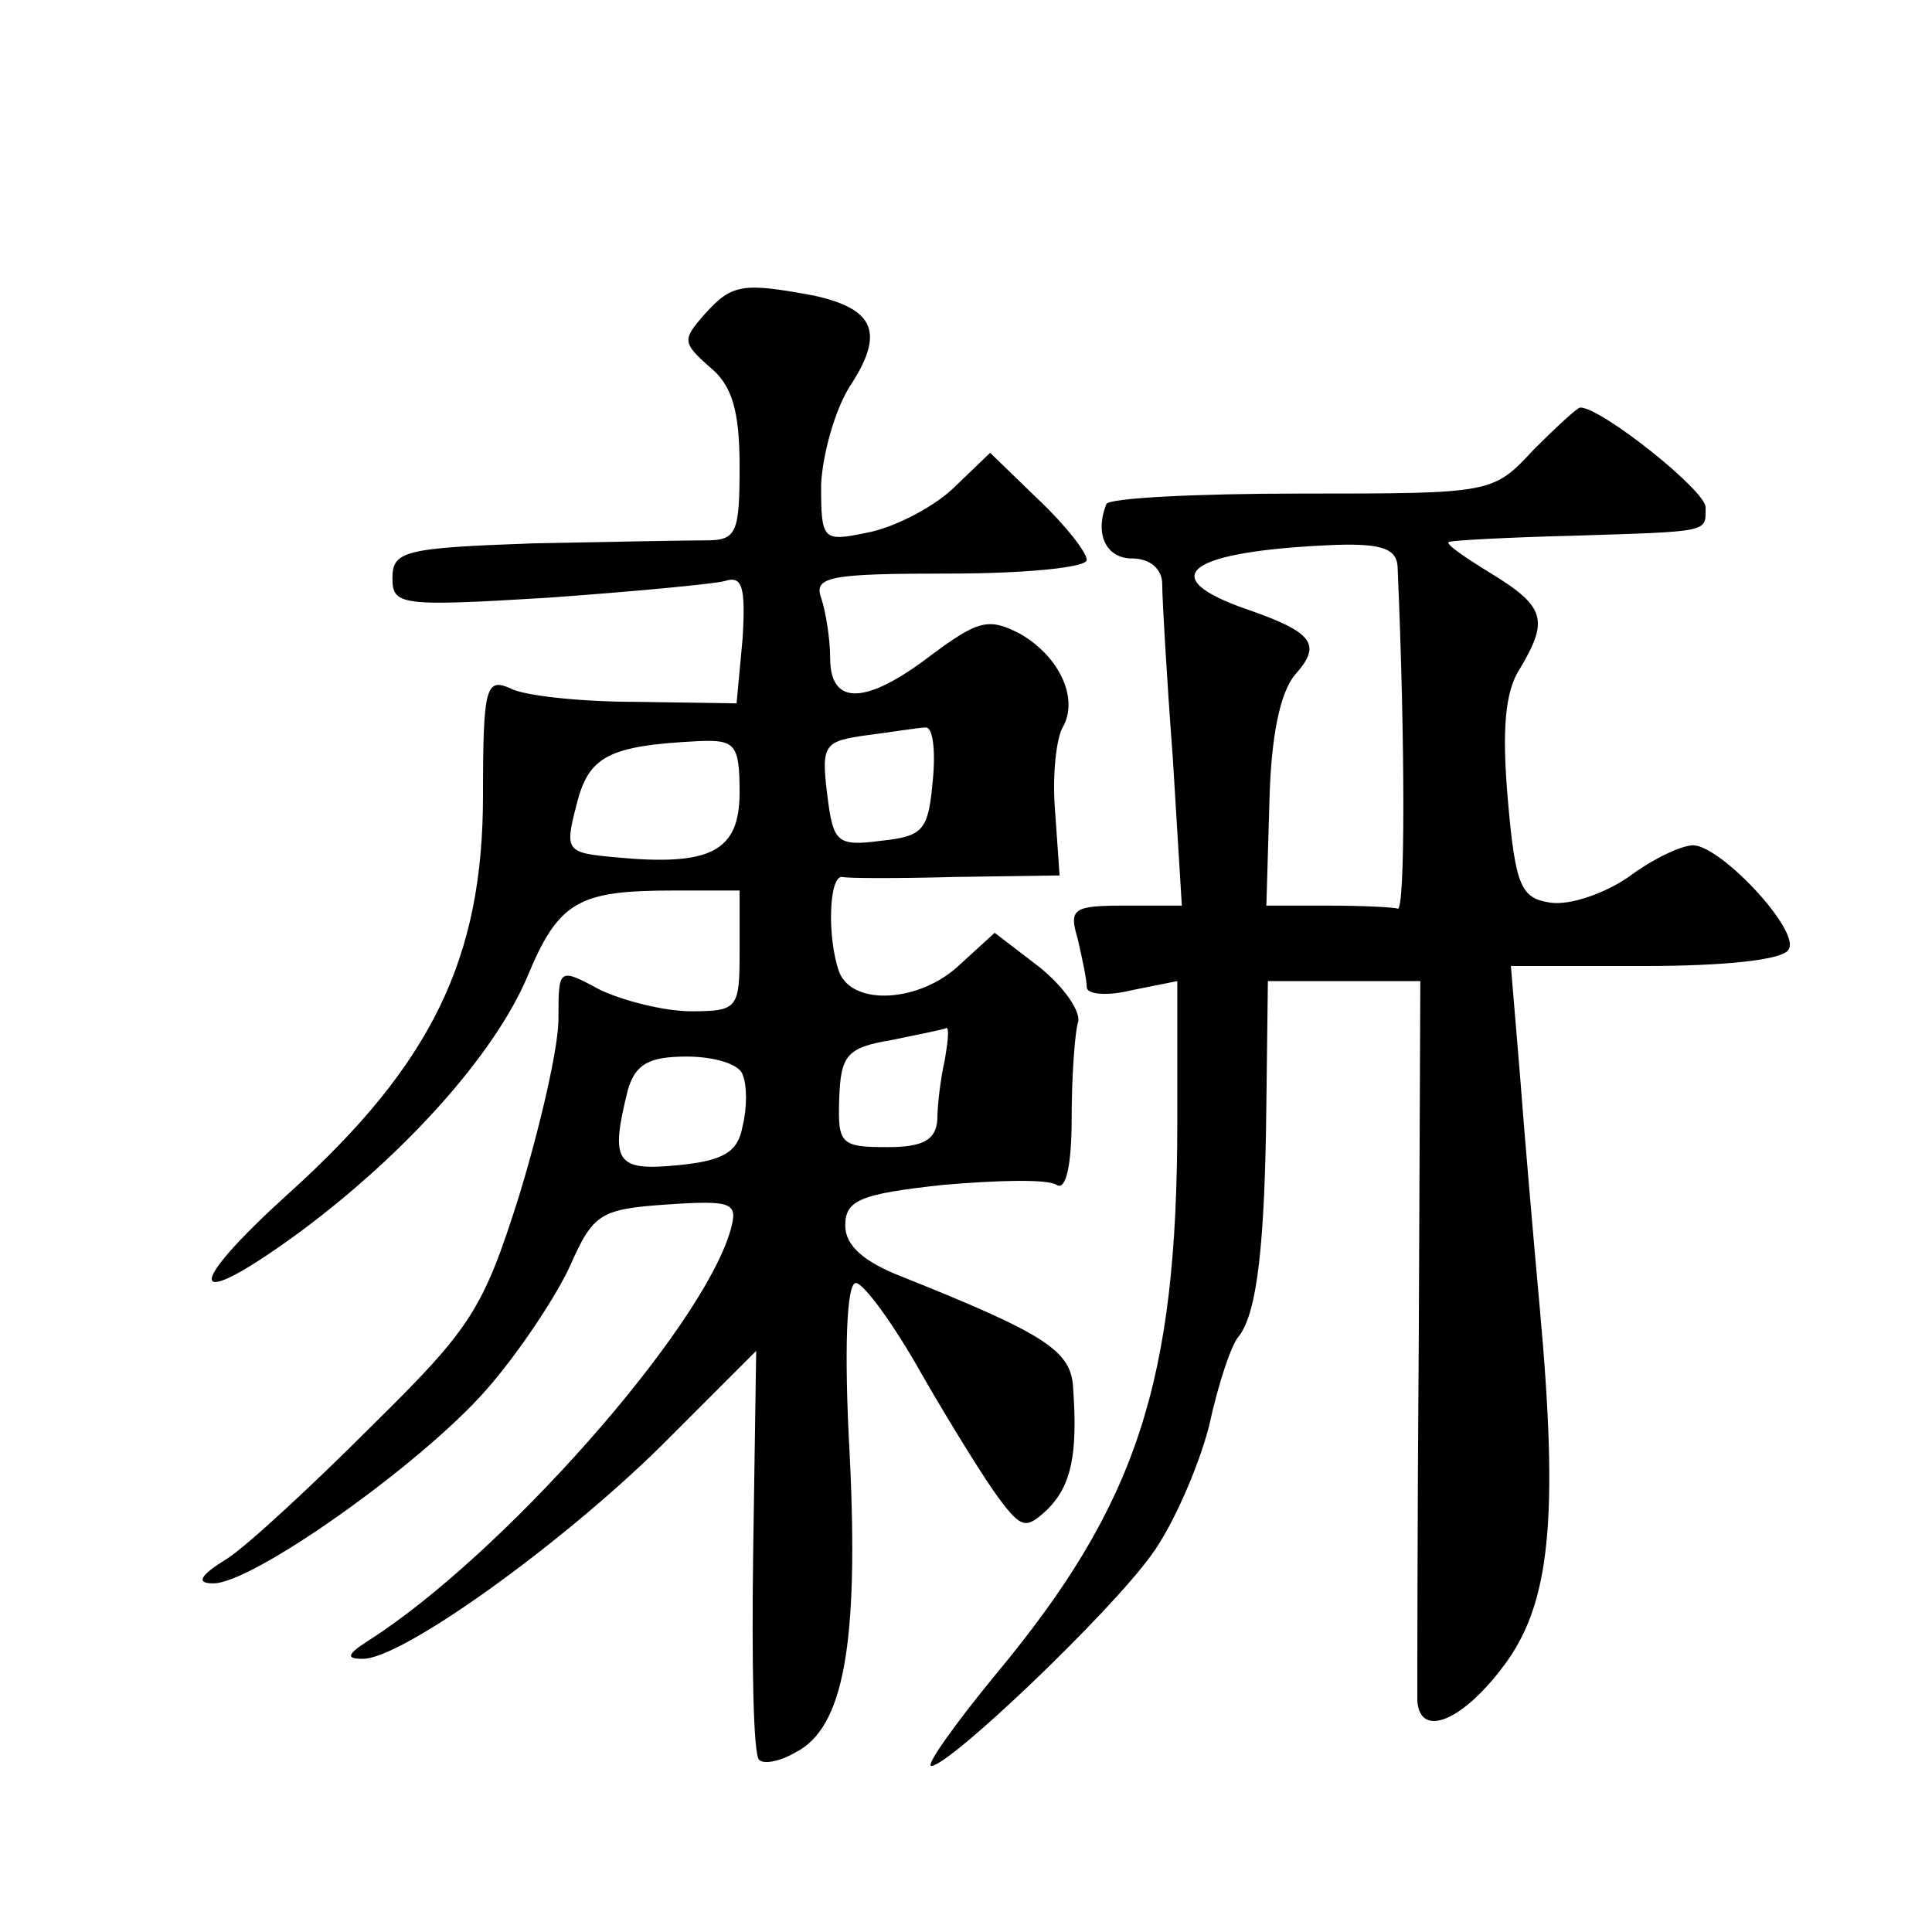
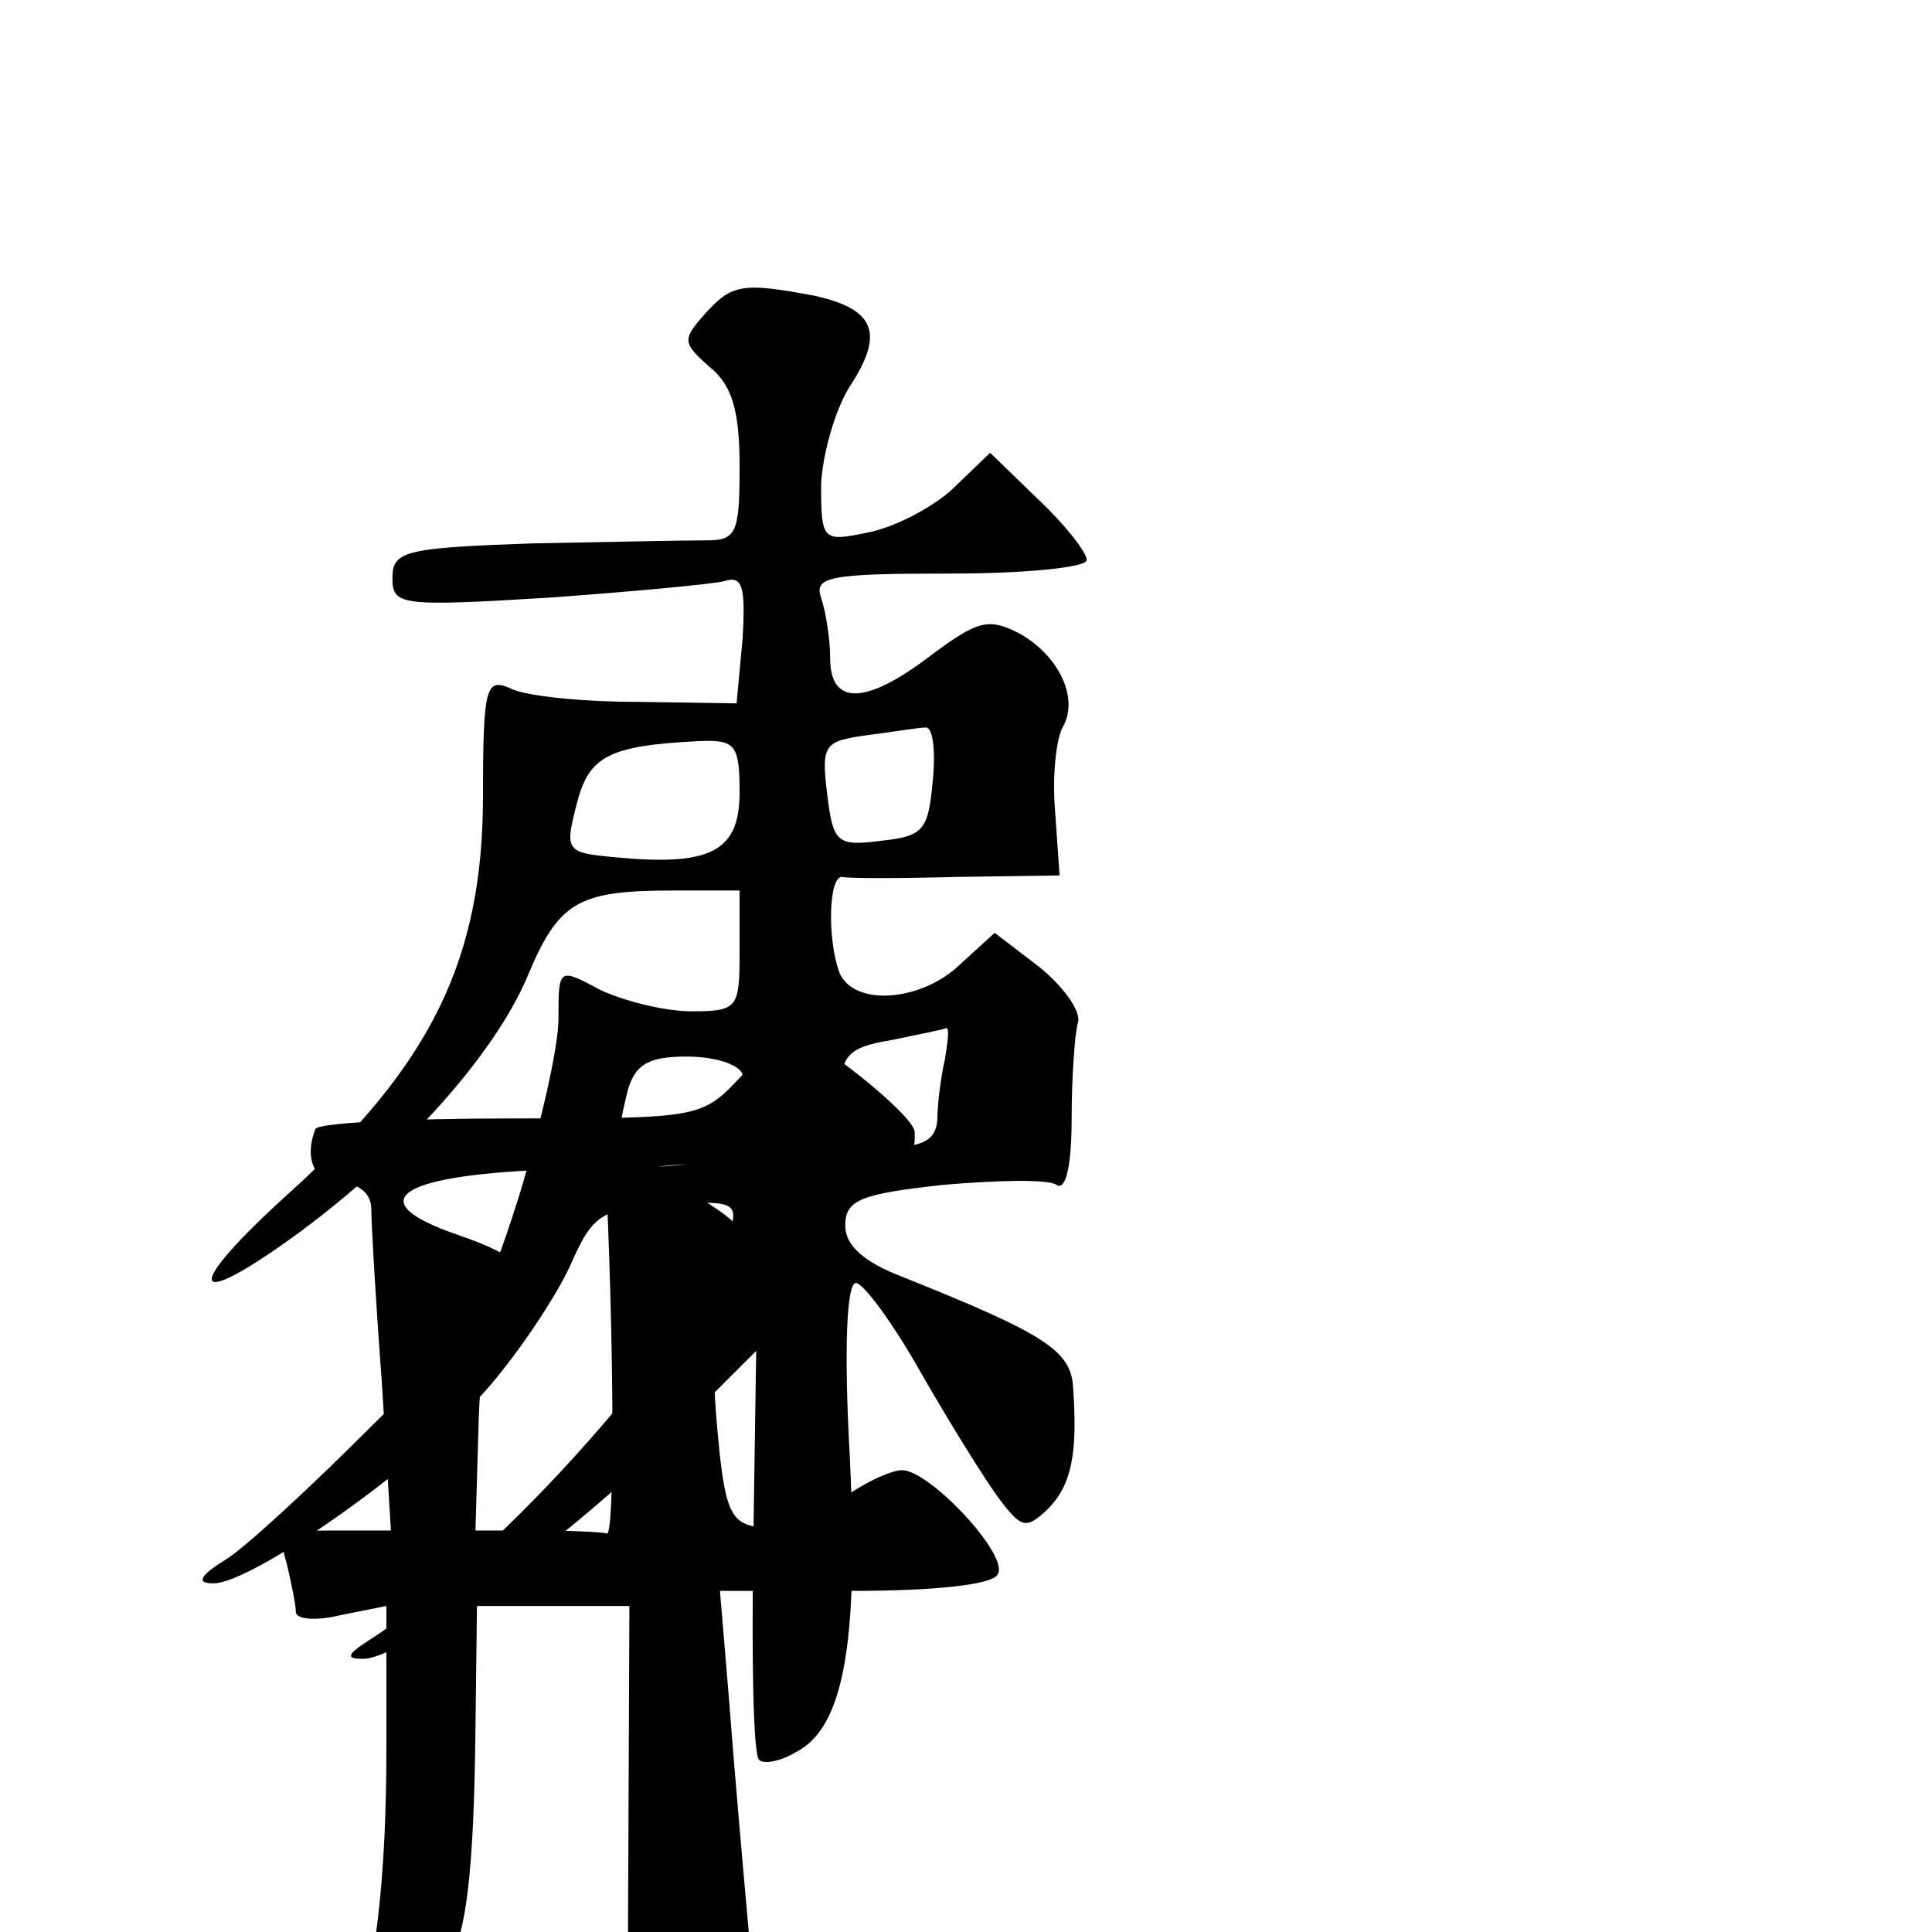
<svg xmlns="http://www.w3.org/2000/svg" version="1.0" width="128pt" height="128pt" viewBox="0 0 128 128" preserveAspectRatio="xMidYMid meet">
  <g transform="translate(0,128) scale(0.1,-0.1)" fill="#0" stroke="none">
-     <path d="M467 1072 c-15 -17 -15 -19 3 -35 15 -12 20 -29 20 -66 0 -44 -2 -49 -22 -49 -13 0 -65 -1 -115 -2 -85 -3 -93 -5 -93 -23 0 -18 5 -19 103 -13 56 4 109 9 117 11 12 4 14 -4 12 -38 l-4 -43 -66 1 c-37 0 -75 4 -84 9 -16 7 -18 1 -18 -71 0 -108 -34 -178 -128 -263 -72 -65 -68 -81 7 -26 70 52 128 117 150 168 21 51 34 58 97 58 l44 0 0 -40 c0 -38 -1 -40 -32 -40 -18 0 -45 7 -60 14 -28 15 -28 15 -28 -19 0 -19 -12 -71 -26 -117 -24 -76 -32 -88 -98 -153 -39 -39 -82 -79 -96 -88 -18 -11 -20 -16 -9 -16 25 -1 137 78 181 128 22 25 47 63 56 83 15 34 20 37 64 40 44 3 47 1 42 -17 -19 -66 -152 -216 -240 -272 -14 -9 -15 -12 -4 -12 25 -1 131 75 198 141 l63 63 -2 -133 c-1 -72 0 -135 4 -138 3 -3 14 -1 24 5 32 16 42 72 36 196 -4 72 -2 115 4 115 5 0 25 -27 44 -61 19 -33 42 -70 51 -82 15 -20 18 -20 32 -7 16 16 20 37 17 80 -1 25 -18 36 -113 74 -26 10 -38 21 -38 34 0 17 10 21 65 27 35 3 69 4 75 0 6 -4 10 12 10 44 0 27 2 55 4 63 3 7 -9 24 -25 37 l-30 23 -23 -21 c-26 -25 -71 -28 -80 -5 -8 22 -7 64 2 63 4 -1 38 -1 75 0 l69 1 -3 43 c-2 24 1 48 5 55 11 19 -2 47 -28 62 -21 11 -28 9 -59 -14 -43 -33 -67 -34 -67 -2 0 13 -3 31 -6 40 -5 14 6 16 85 16 50 0 91 4 91 9 0 5 -14 23 -32 40 l-32 31 -25 -24 c-14 -13 -40 -26 -57 -29 -29 -6 -30 -5 -30 32 1 20 9 49 19 65 23 35 17 51 -23 60 -48 9 -55 8 -73 -12z m151 -309 c-3 -33 -6 -37 -34 -40 -30 -4 -32 -1 -36 31 -4 33 -2 35 27 39 16 2 34 5 38 5 5 1 7 -15 5 -35z m-128 -8 c0 -39 -19 -49 -82 -43 -33 3 -34 4 -26 35 8 32 21 39 81 42 24 1 27 -2 27 -34z m136 -177 c-3 -13 -5 -31 -5 -40 -1 -13 -9 -18 -33 -18 -31 0 -33 2 -32 32 1 29 5 34 35 39 19 4 35 7 36 8 2 0 1 -9 -1 -21z m-134 -10 c3 -7 3 -22 0 -34 -3 -17 -12 -23 -43 -26 -41 -4 -45 2 -33 50 5 17 14 22 39 22 18 0 35 -5 37 -12z M1016 982 c-27 -29 -27 -29 -154 -29 -70 0 -128 -3 -129 -7 -8 -20 0 -36 17 -36 12 0 20 -7 20 -17 0 -10 3 -62 7 -115 l6 -98 -38 0 c-34 0 -37 -2 -31 -22 3 -13 6 -27 6 -32 0 -5 14 -6 30 -2 l30 6 0 -93 c0 -173 -27 -254 -120 -366 -28 -34 -47 -61 -43 -61 12 0 118 101 146 140 14 19 31 58 38 85 6 28 15 55 20 60 12 16 17 61 18 153 l1 82 51 0 50 0 -1 -232 c-1 -128 -1 -239 -1 -245 2 -25 30 -13 57 23 31 41 37 97 24 239 -4 44 -10 113 -13 153 l-6 72 89 0 c52 0 92 4 95 11 8 12 -44 68 -63 69 -8 0 -27 -9 -43 -21 -16 -11 -39 -19 -52 -17 -19 3 -23 10 -28 68 -4 46 -2 72 8 87 19 32 17 41 -19 63 -18 11 -31 20 -28 21 3 1 39 3 80 4 94 3 90 2 90 19 0 11 -69 66 -83 66 -2 0 -16 -13 -31 -28z m-90 -79 c5 -115 5 -227 0 -225 -3 1 -24 2 -46 2 l-41 0 2 68 c1 44 7 73 17 85 18 20 12 28 -31 43 -64 22 -40 39 58 43 32 1 41 -3 41 -16z" />
+     <path d="M467 1072 c-15 -17 -15 -19 3 -35 15 -12 20 -29 20 -66 0 -44 -2 -49 -22 -49 -13 0 -65 -1 -115 -2 -85 -3 -93 -5 -93 -23 0 -18 5 -19 103 -13 56 4 109 9 117 11 12 4 14 -4 12 -38 l-4 -43 -66 1 c-37 0 -75 4 -84 9 -16 7 -18 1 -18 -71 0 -108 -34 -178 -128 -263 -72 -65 -68 -81 7 -26 70 52 128 117 150 168 21 51 34 58 97 58 l44 0 0 -40 c0 -38 -1 -40 -32 -40 -18 0 -45 7 -60 14 -28 15 -28 15 -28 -19 0 -19 -12 -71 -26 -117 -24 -76 -32 -88 -98 -153 -39 -39 -82 -79 -96 -88 -18 -11 -20 -16 -9 -16 25 -1 137 78 181 128 22 25 47 63 56 83 15 34 20 37 64 40 44 3 47 1 42 -17 -19 -66 -152 -216 -240 -272 -14 -9 -15 -12 -4 -12 25 -1 131 75 198 141 l63 63 -2 -133 c-1 -72 0 -135 4 -138 3 -3 14 -1 24 5 32 16 42 72 36 196 -4 72 -2 115 4 115 5 0 25 -27 44 -61 19 -33 42 -70 51 -82 15 -20 18 -20 32 -7 16 16 20 37 17 80 -1 25 -18 36 -113 74 -26 10 -38 21 -38 34 0 17 10 21 65 27 35 3 69 4 75 0 6 -4 10 12 10 44 0 27 2 55 4 63 3 7 -9 24 -25 37 l-30 23 -23 -21 c-26 -25 -71 -28 -80 -5 -8 22 -7 64 2 63 4 -1 38 -1 75 0 l69 1 -3 43 c-2 24 1 48 5 55 11 19 -2 47 -28 62 -21 11 -28 9 -59 -14 -43 -33 -67 -34 -67 -2 0 13 -3 31 -6 40 -5 14 6 16 85 16 50 0 91 4 91 9 0 5 -14 23 -32 40 l-32 31 -25 -24 c-14 -13 -40 -26 -57 -29 -29 -6 -30 -5 -30 32 1 20 9 49 19 65 23 35 17 51 -23 60 -48 9 -55 8 -73 -12z m151 -309 c-3 -33 -6 -37 -34 -40 -30 -4 -32 -1 -36 31 -4 33 -2 35 27 39 16 2 34 5 38 5 5 1 7 -15 5 -35z m-128 -8 c0 -39 -19 -49 -82 -43 -33 3 -34 4 -26 35 8 32 21 39 81 42 24 1 27 -2 27 -34z m136 -177 c-3 -13 -5 -31 -5 -40 -1 -13 -9 -18 -33 -18 -31 0 -33 2 -32 32 1 29 5 34 35 39 19 4 35 7 36 8 2 0 1 -9 -1 -21z m-134 -10 c3 -7 3 -22 0 -34 -3 -17 -12 -23 -43 -26 -41 -4 -45 2 -33 50 5 17 14 22 39 22 18 0 35 -5 37 -12z c-27 -29 -27 -29 -154 -29 -70 0 -128 -3 -129 -7 -8 -20 0 -36 17 -36 12 0 20 -7 20 -17 0 -10 3 -62 7 -115 l6 -98 -38 0 c-34 0 -37 -2 -31 -22 3 -13 6 -27 6 -32 0 -5 14 -6 30 -2 l30 6 0 -93 c0 -173 -27 -254 -120 -366 -28 -34 -47 -61 -43 -61 12 0 118 101 146 140 14 19 31 58 38 85 6 28 15 55 20 60 12 16 17 61 18 153 l1 82 51 0 50 0 -1 -232 c-1 -128 -1 -239 -1 -245 2 -25 30 -13 57 23 31 41 37 97 24 239 -4 44 -10 113 -13 153 l-6 72 89 0 c52 0 92 4 95 11 8 12 -44 68 -63 69 -8 0 -27 -9 -43 -21 -16 -11 -39 -19 -52 -17 -19 3 -23 10 -28 68 -4 46 -2 72 8 87 19 32 17 41 -19 63 -18 11 -31 20 -28 21 3 1 39 3 80 4 94 3 90 2 90 19 0 11 -69 66 -83 66 -2 0 -16 -13 -31 -28z m-90 -79 c5 -115 5 -227 0 -225 -3 1 -24 2 -46 2 l-41 0 2 68 c1 44 7 73 17 85 18 20 12 28 -31 43 -64 22 -40 39 58 43 32 1 41 -3 41 -16z" />
  </g>
</svg>